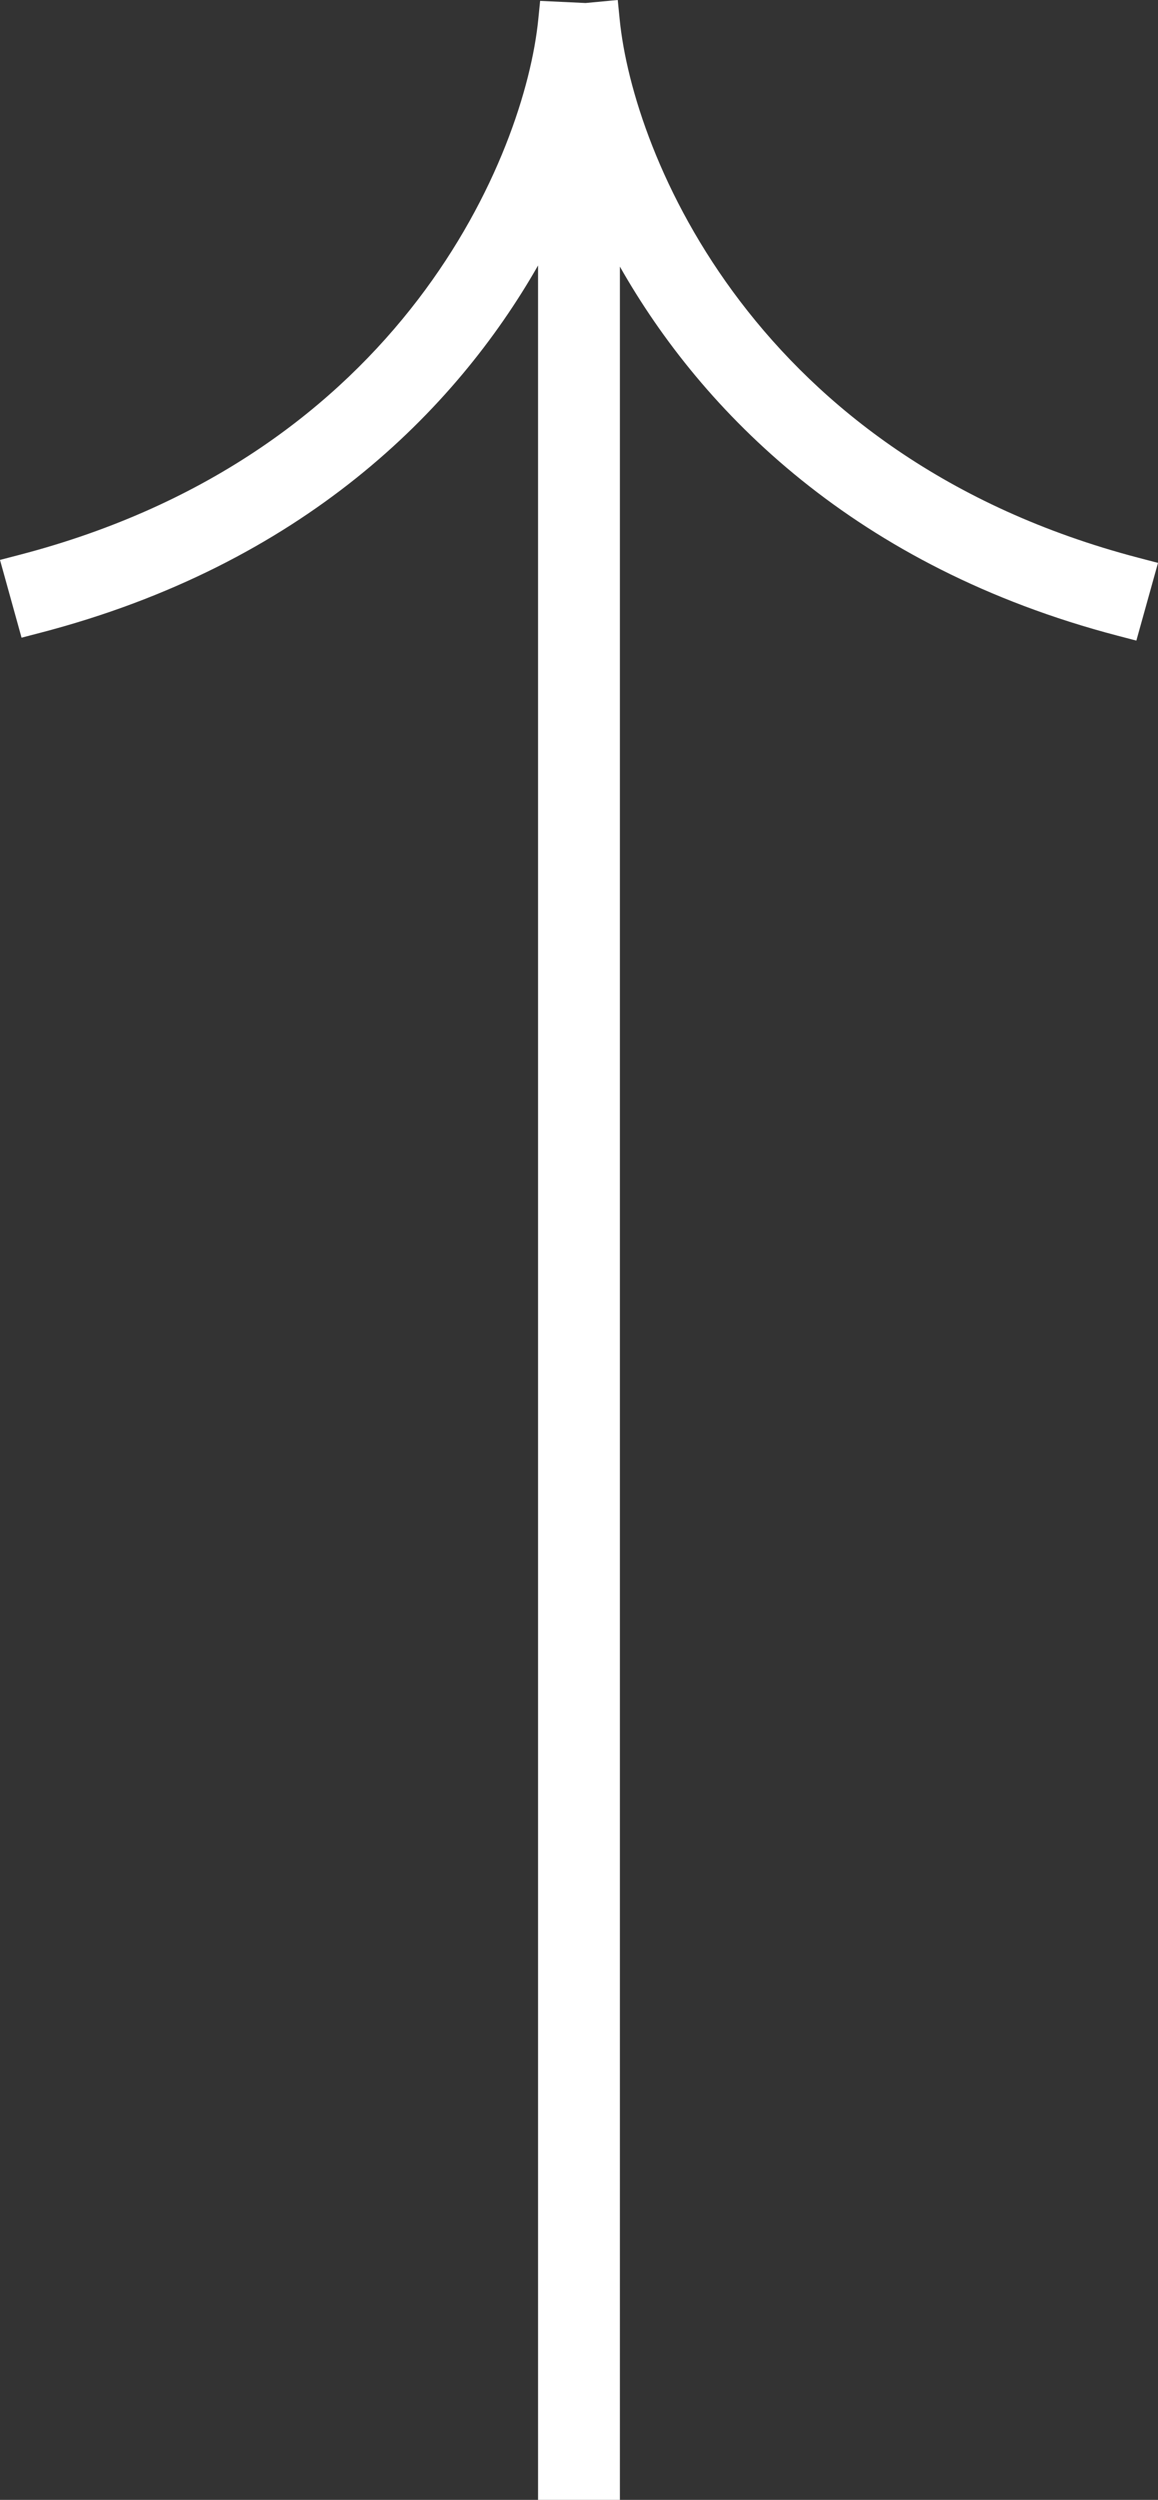
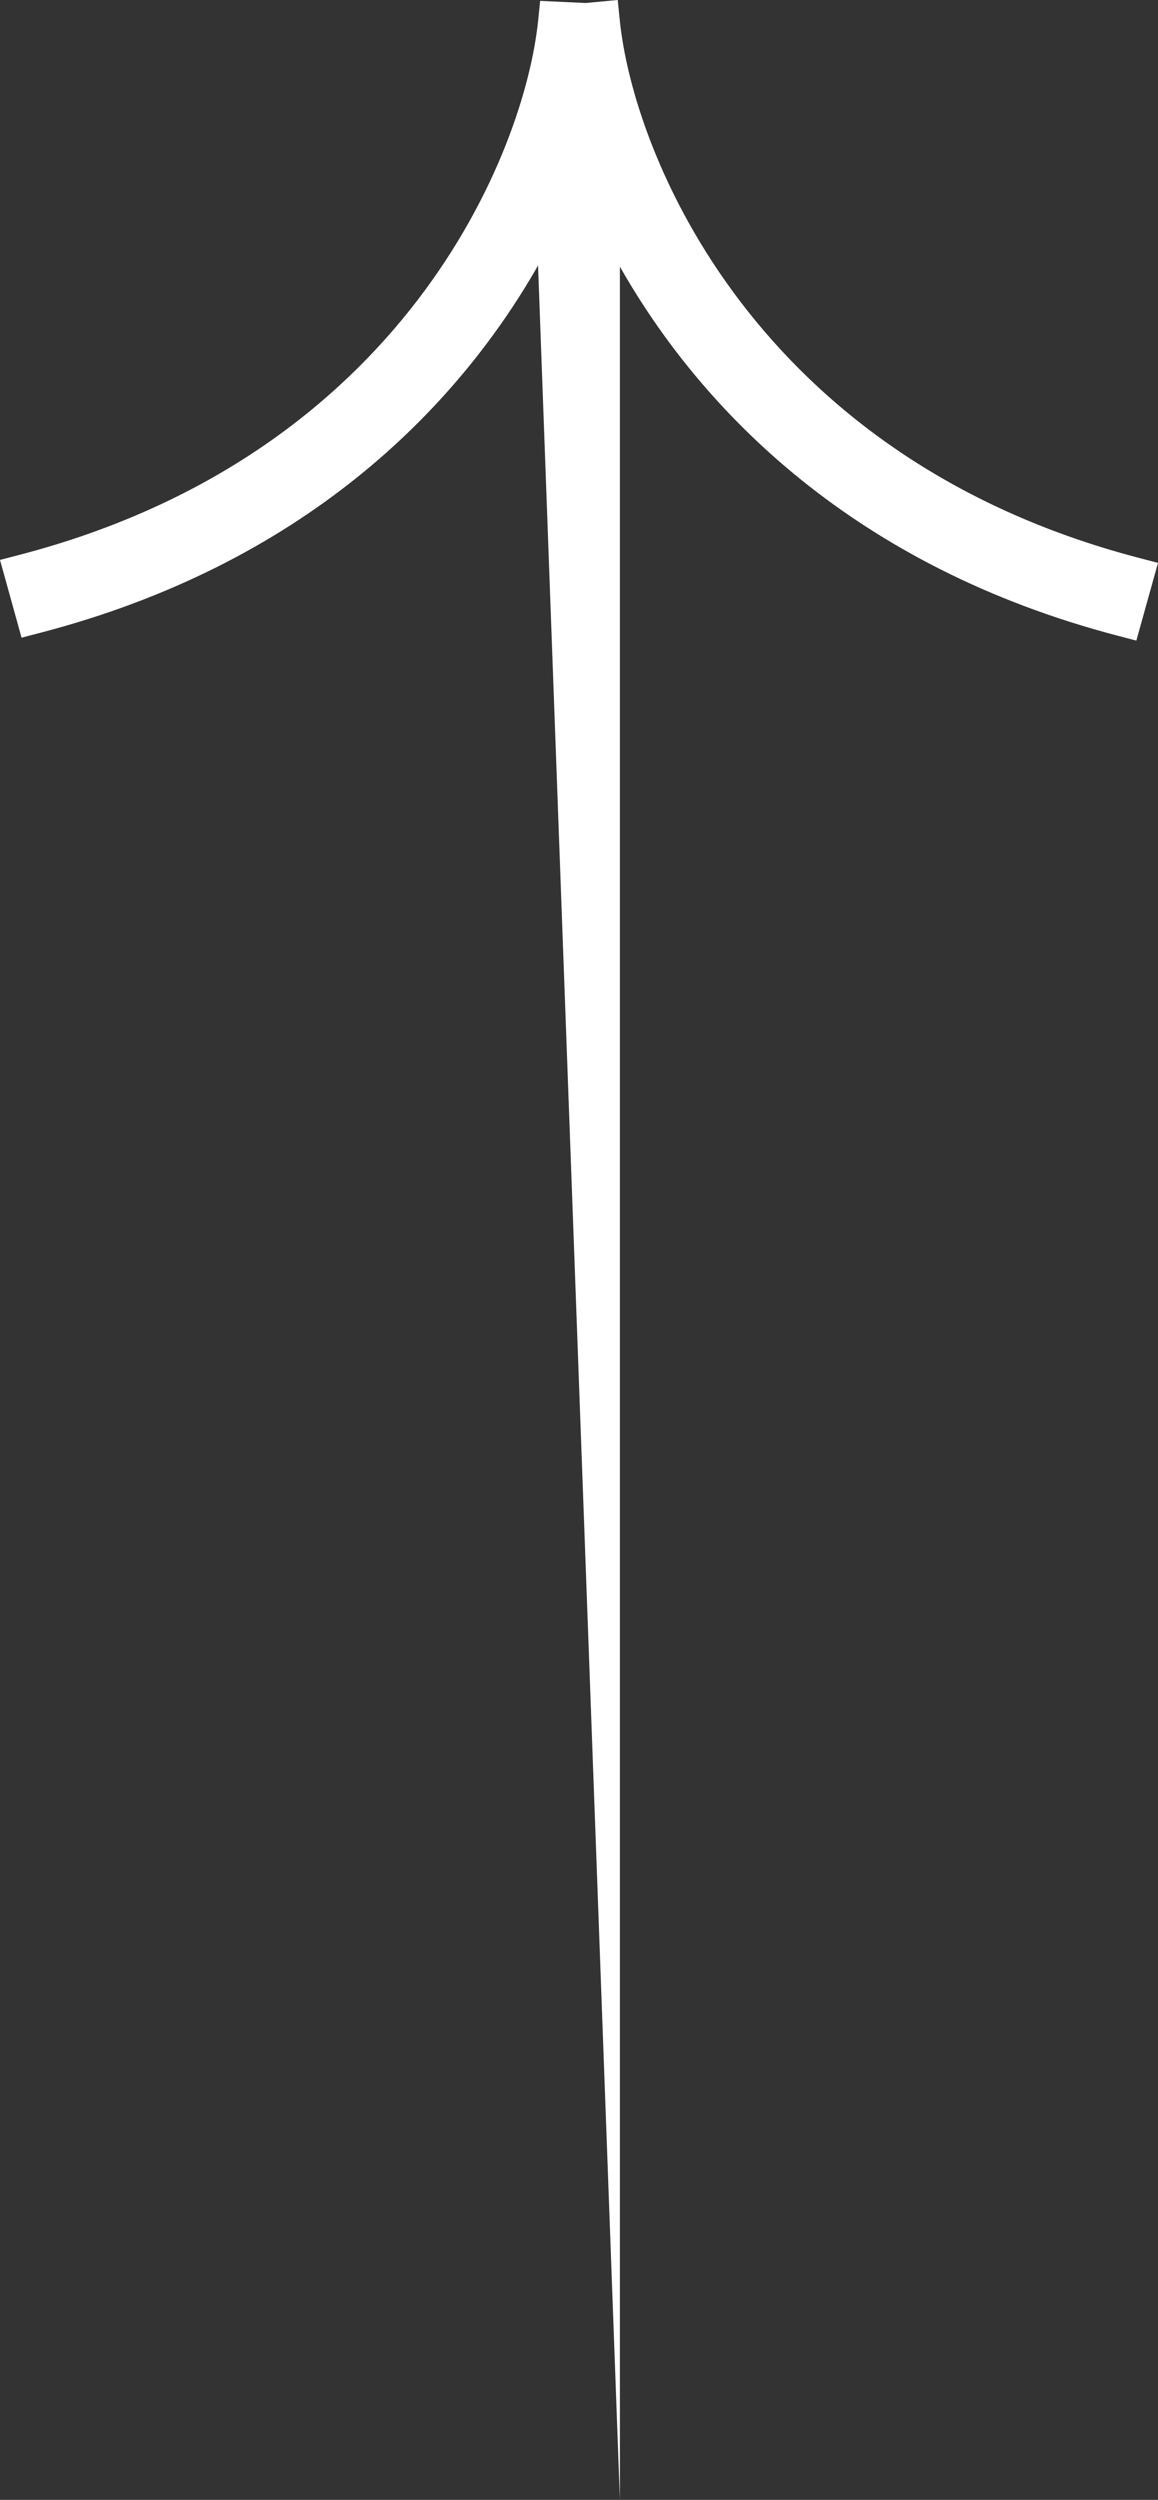
<svg xmlns="http://www.w3.org/2000/svg" width="76" height="164" viewBox="0 0 76 164" fill="none">
  <rect x="0" y="0" width="76" height="164" fill="#333333" stroke="none" />
-   <path d="M1.278 36.4L-5.56303e-06 36.733L1.415 41.834L2.652 41.511C19.827 37.038 29.886 26.934 35.313 17.415L35.313 164L40.684 164L40.684 17.49C46.109 27.052 56.167 37.206 73.341 41.702L74.579 42.026L76 36.927L74.722 36.593C49.532 29.999 41.55 10.104 40.671 1.286L40.543 -1.7722e-06L38.431 0.198L35.449 0.058L35.326 1.285C34.448 10.046 26.473 29.838 1.278 36.4Z" fill="white" />
+   <path d="M1.278 36.4L-5.56303e-06 36.733L1.415 41.834L2.652 41.511C19.827 37.038 29.886 26.934 35.313 17.415L40.684 164L40.684 17.49C46.109 27.052 56.167 37.206 73.341 41.702L74.579 42.026L76 36.927L74.722 36.593C49.532 29.999 41.55 10.104 40.671 1.286L40.543 -1.7722e-06L38.431 0.198L35.449 0.058L35.326 1.285C34.448 10.046 26.473 29.838 1.278 36.4Z" fill="white" />
</svg>